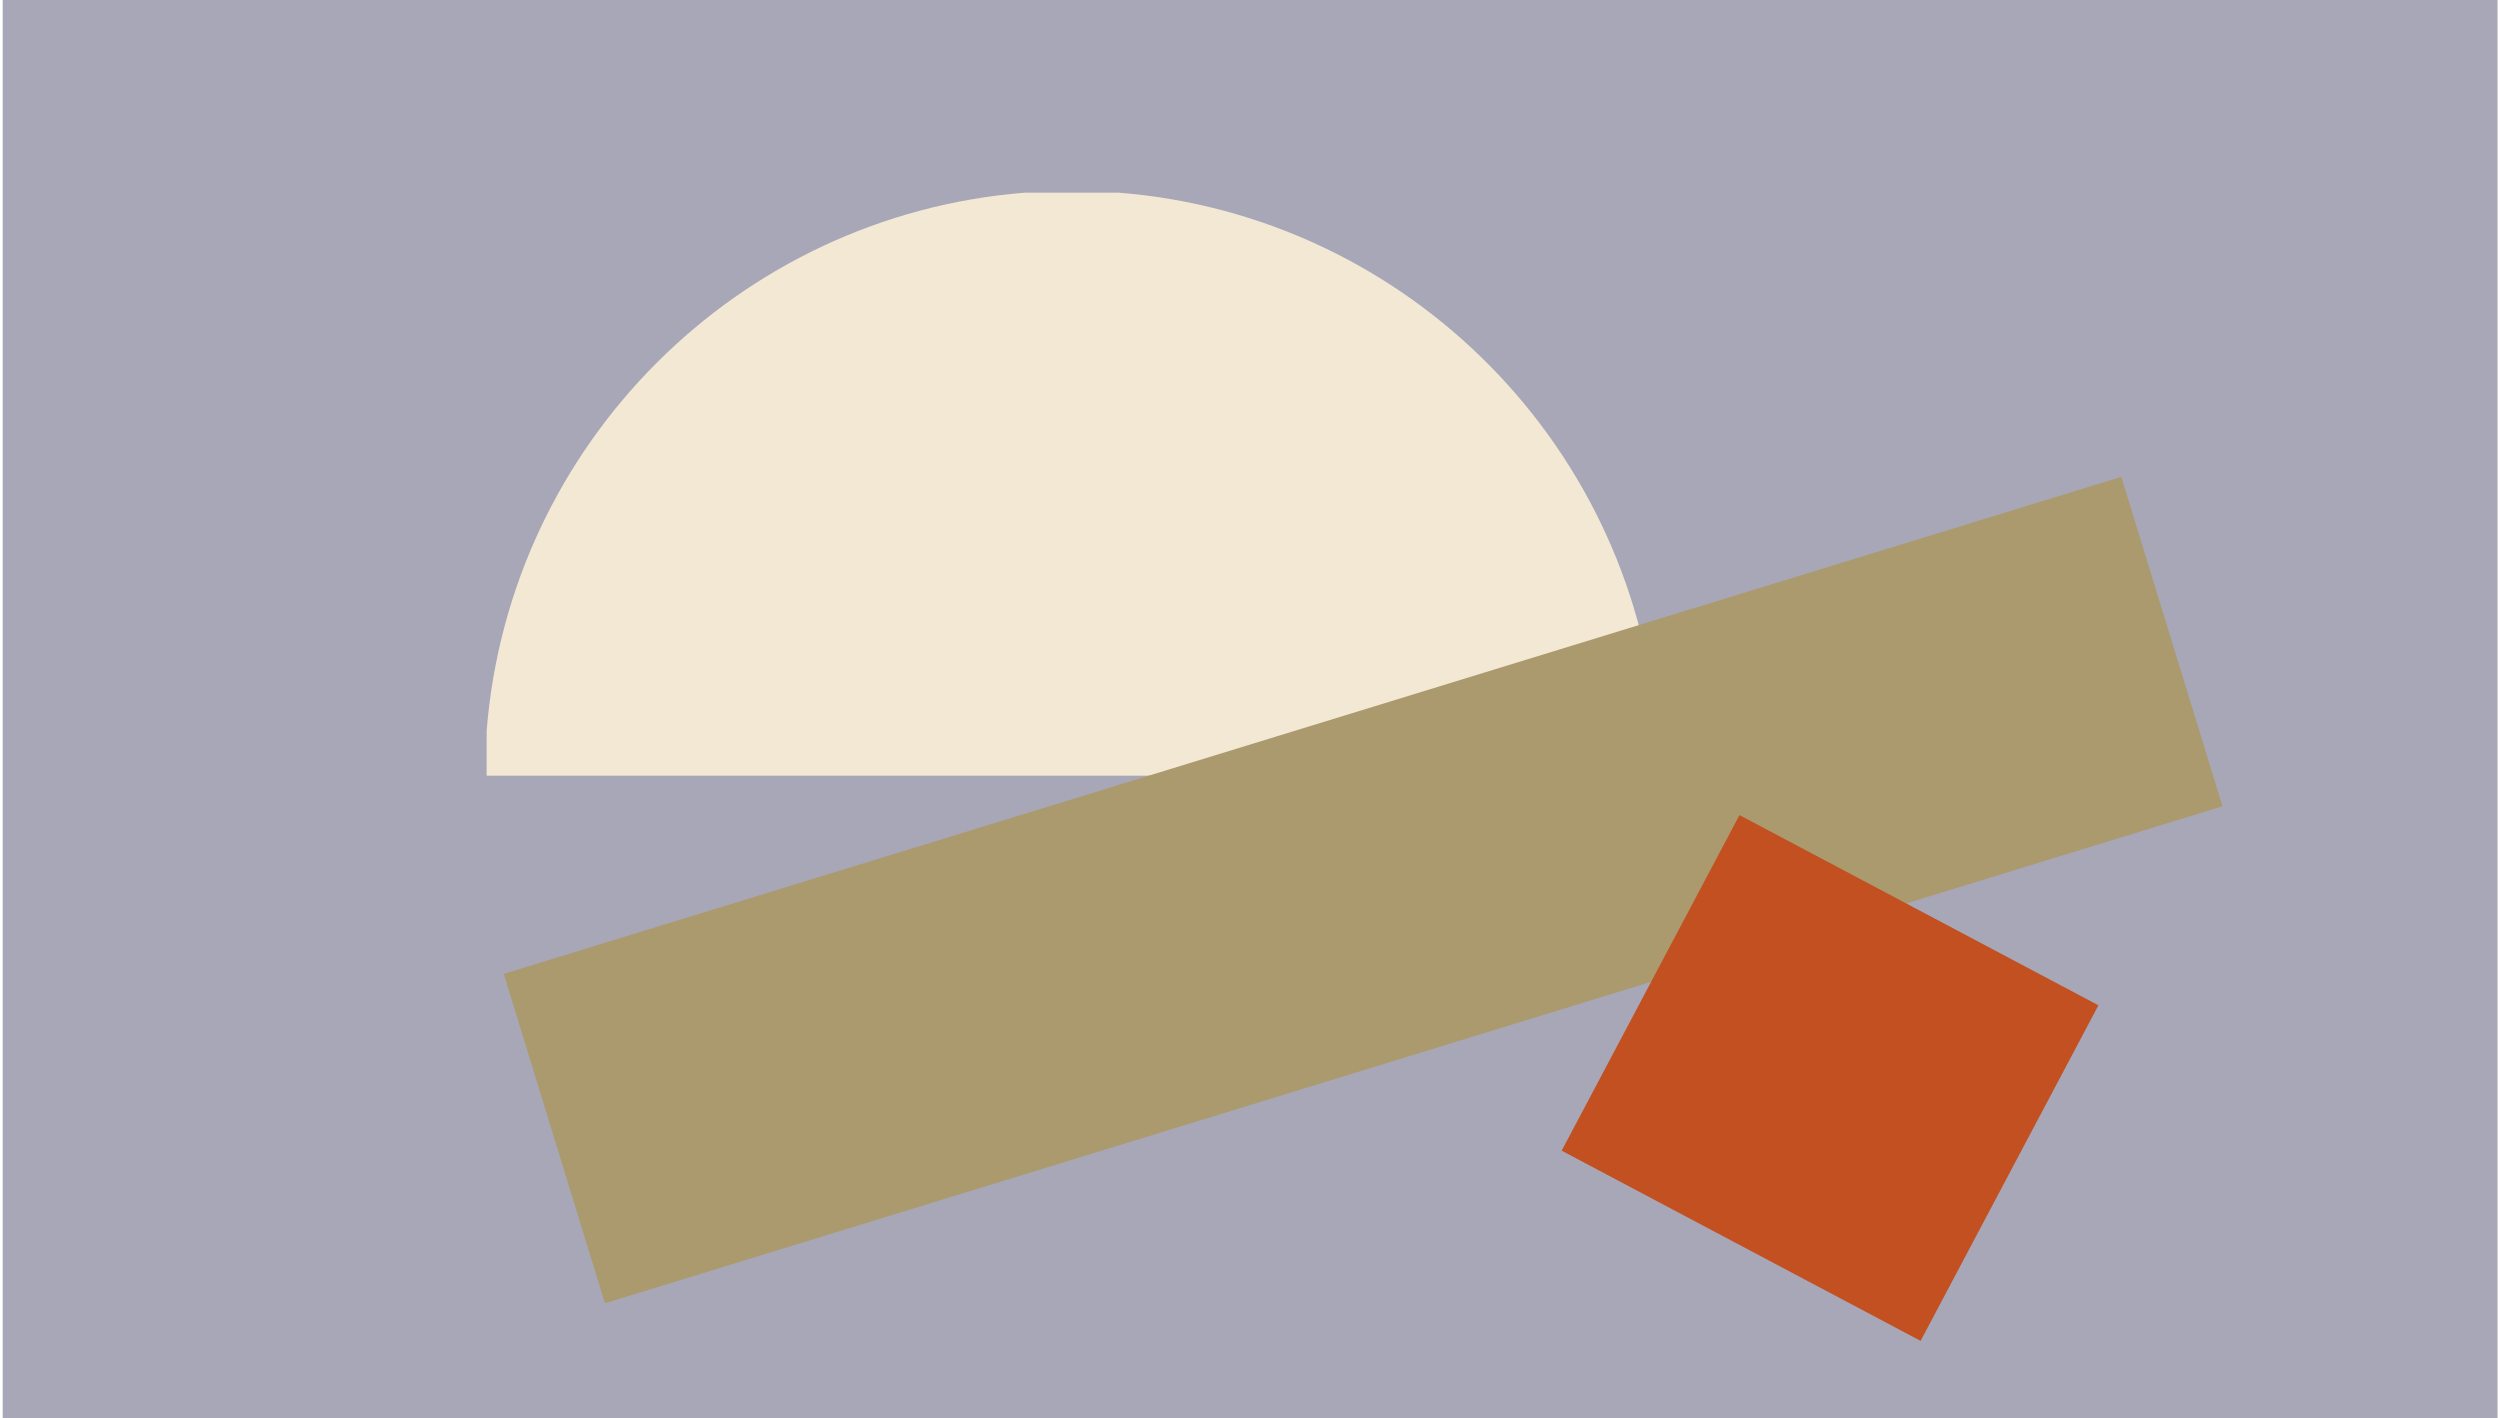
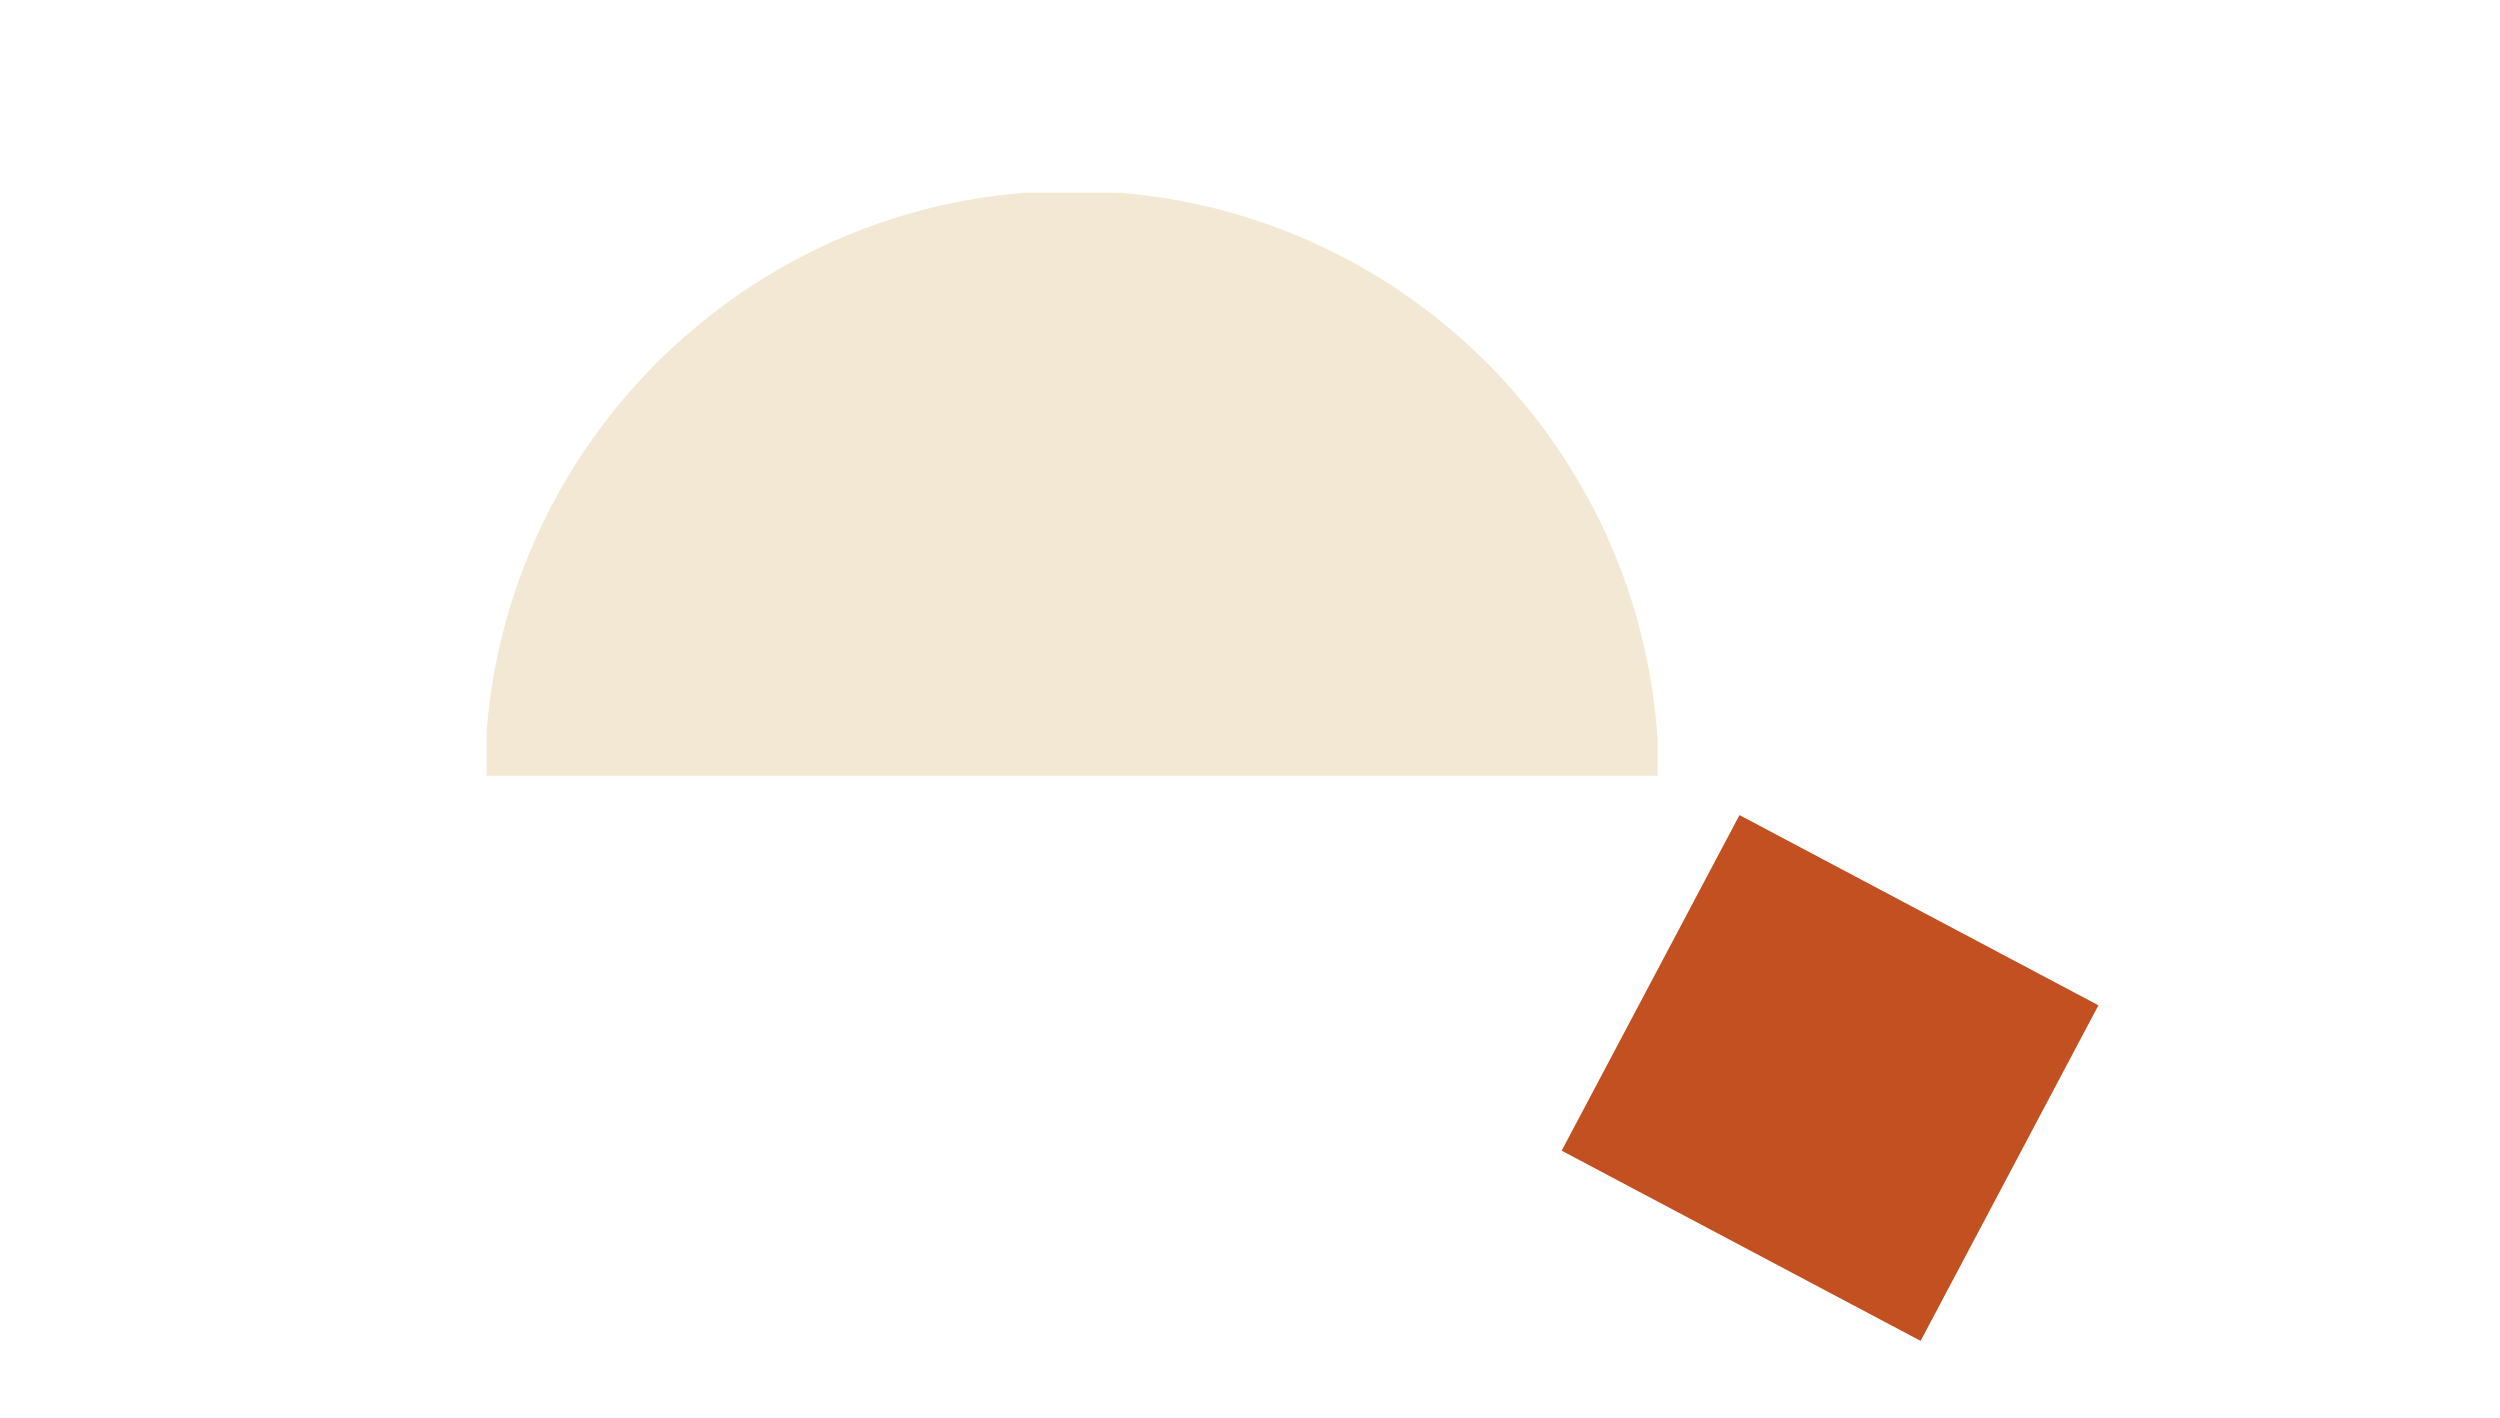
<svg xmlns="http://www.w3.org/2000/svg" width="506" height="287" viewBox="0 0 506 287" fill="none">
-   <path d="M505.5 0H0.54V287H505.5V0Z" fill="#A8A7B8" />
  <path d="M226.47 39H207.41C149.39 43.61 103.11 89.89 98.5 147.9V157H335.5V149.76C331.74 90.88 285.1 43.66 226.47 39Z" fill="#F2E8D4" />
-   <path d="M429.35 96.515L101.955 197.109L122.441 263.783L449.836 163.188L429.35 96.515Z" fill="#AB9A6D" />
  <path d="M424.722 203.474L352.072 164.975L316.079 232.898L388.729 271.396L424.722 203.474Z" fill="#C25021" />
</svg>